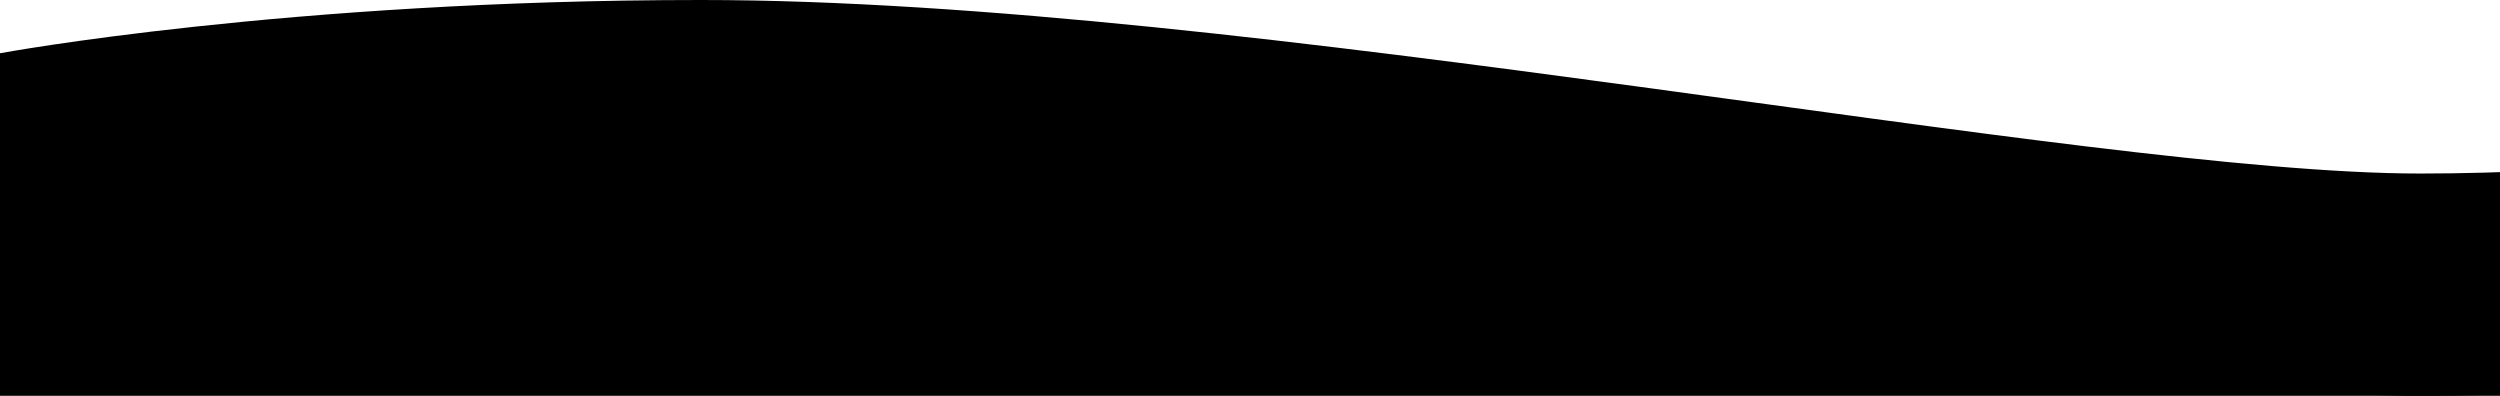
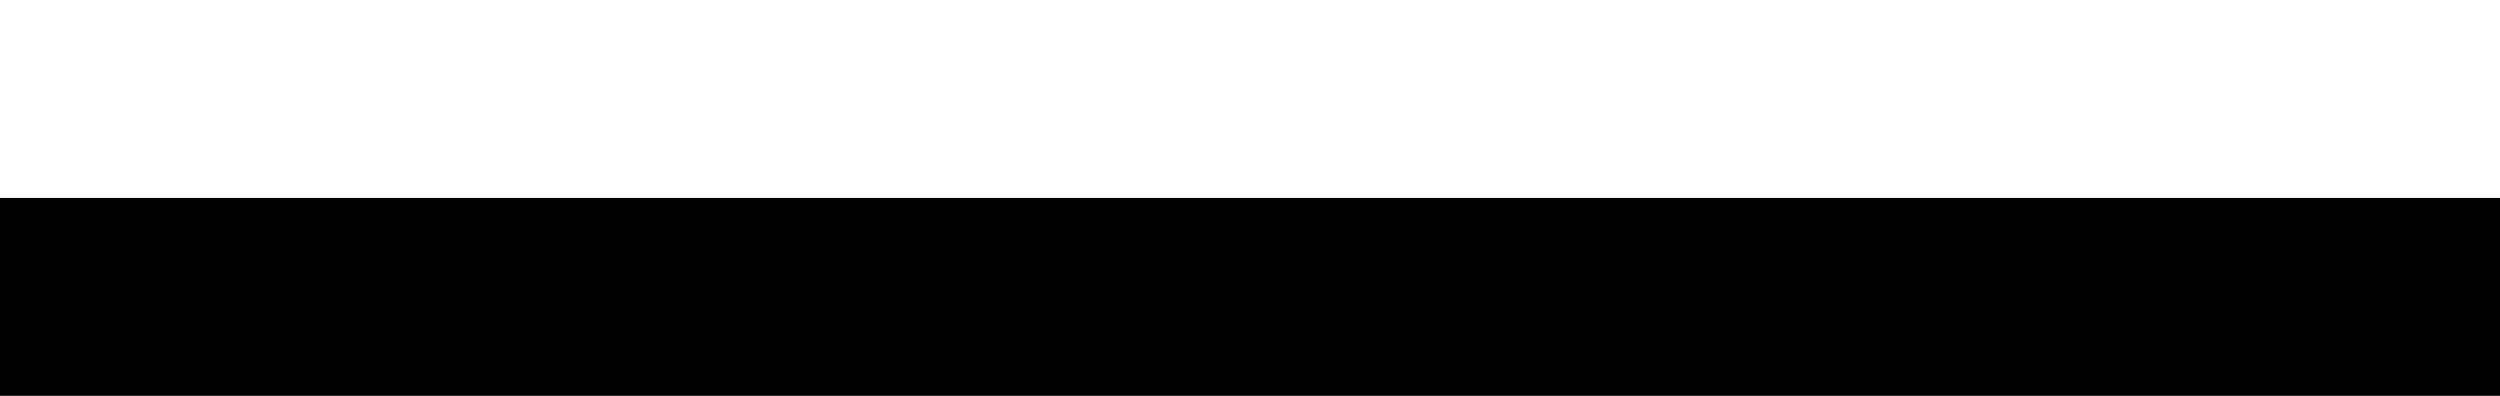
<svg xmlns="http://www.w3.org/2000/svg" width="1440" height="228" viewBox="0 0 1440 228" fill="none">
-   <path d="M0 158.72C0 158.72 165.446 128.044 403.844 128.044C718.956 128.044 1199.96 228 1394.01 228C1588.06 228 1813.96 182.989 1813.96 182.989V54.945C1813.96 54.945 1588.06 99.956 1394.01 99.956C1199.96 99.956 718.956 0 403.844 0C165.446 0 0 30.676 0 30.676V158.72Z" fill="black" />
  <rect y="114" width="1814" height="114" fill="black" />
</svg>